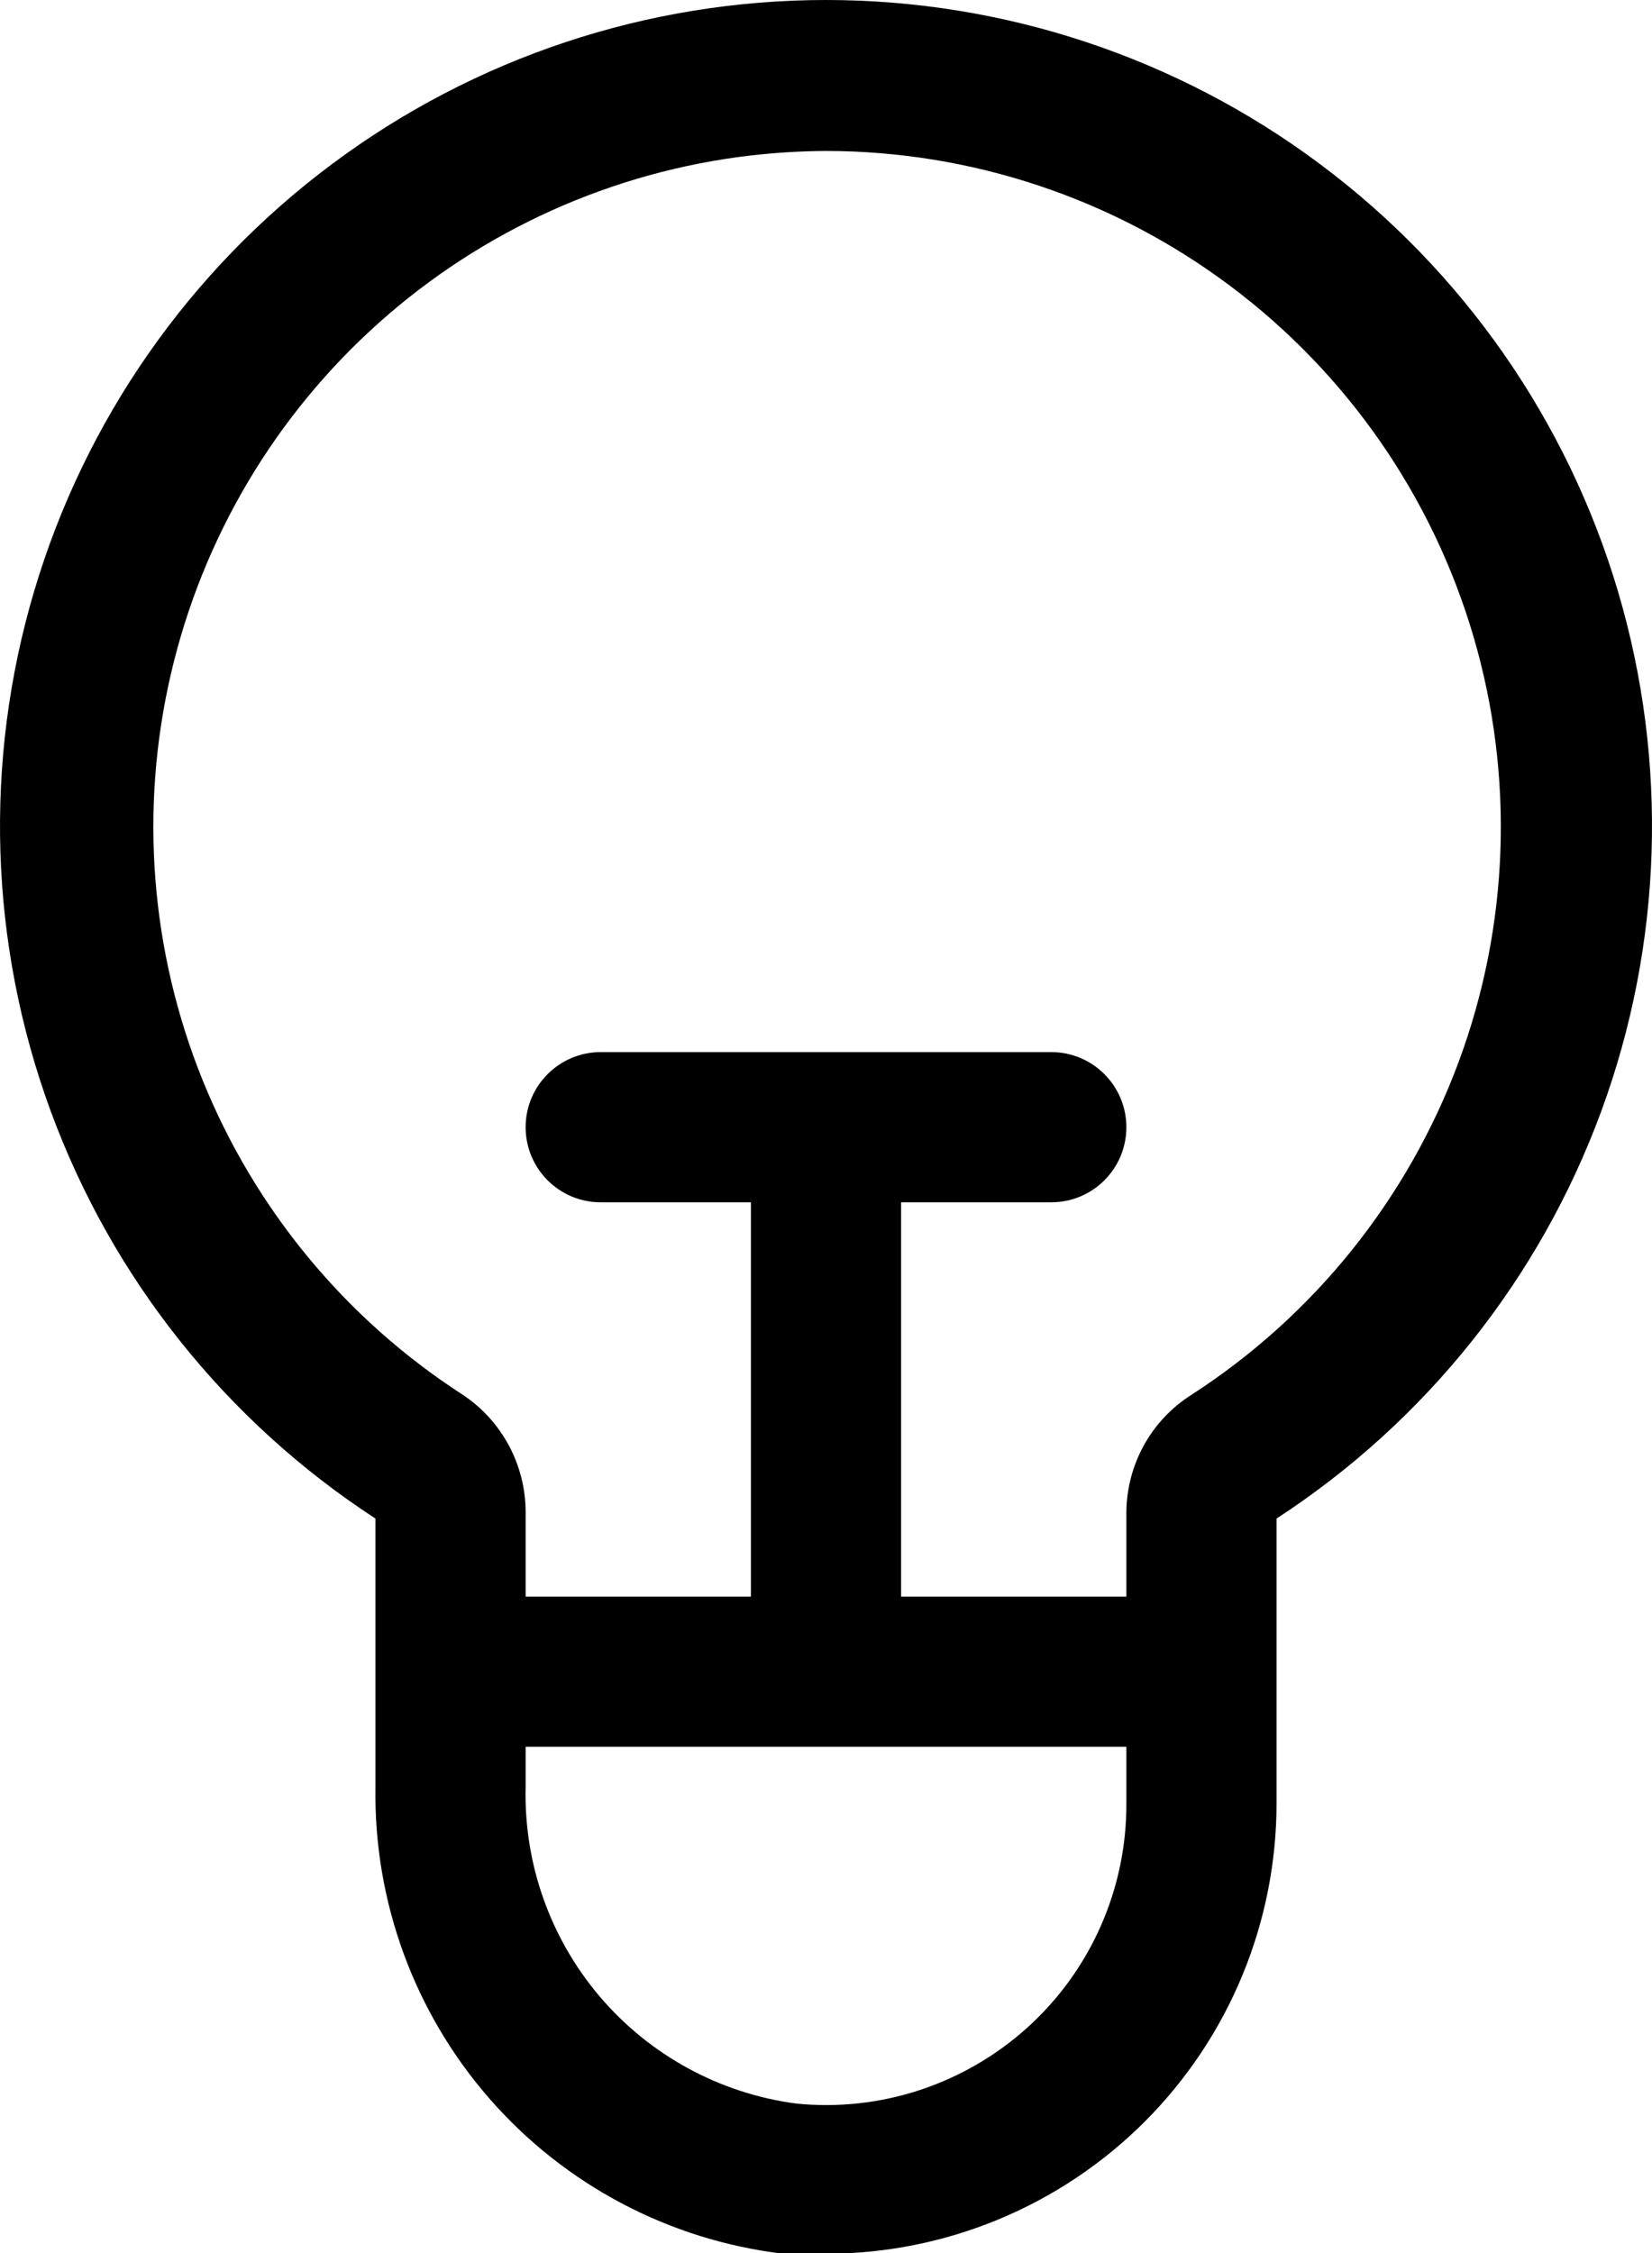
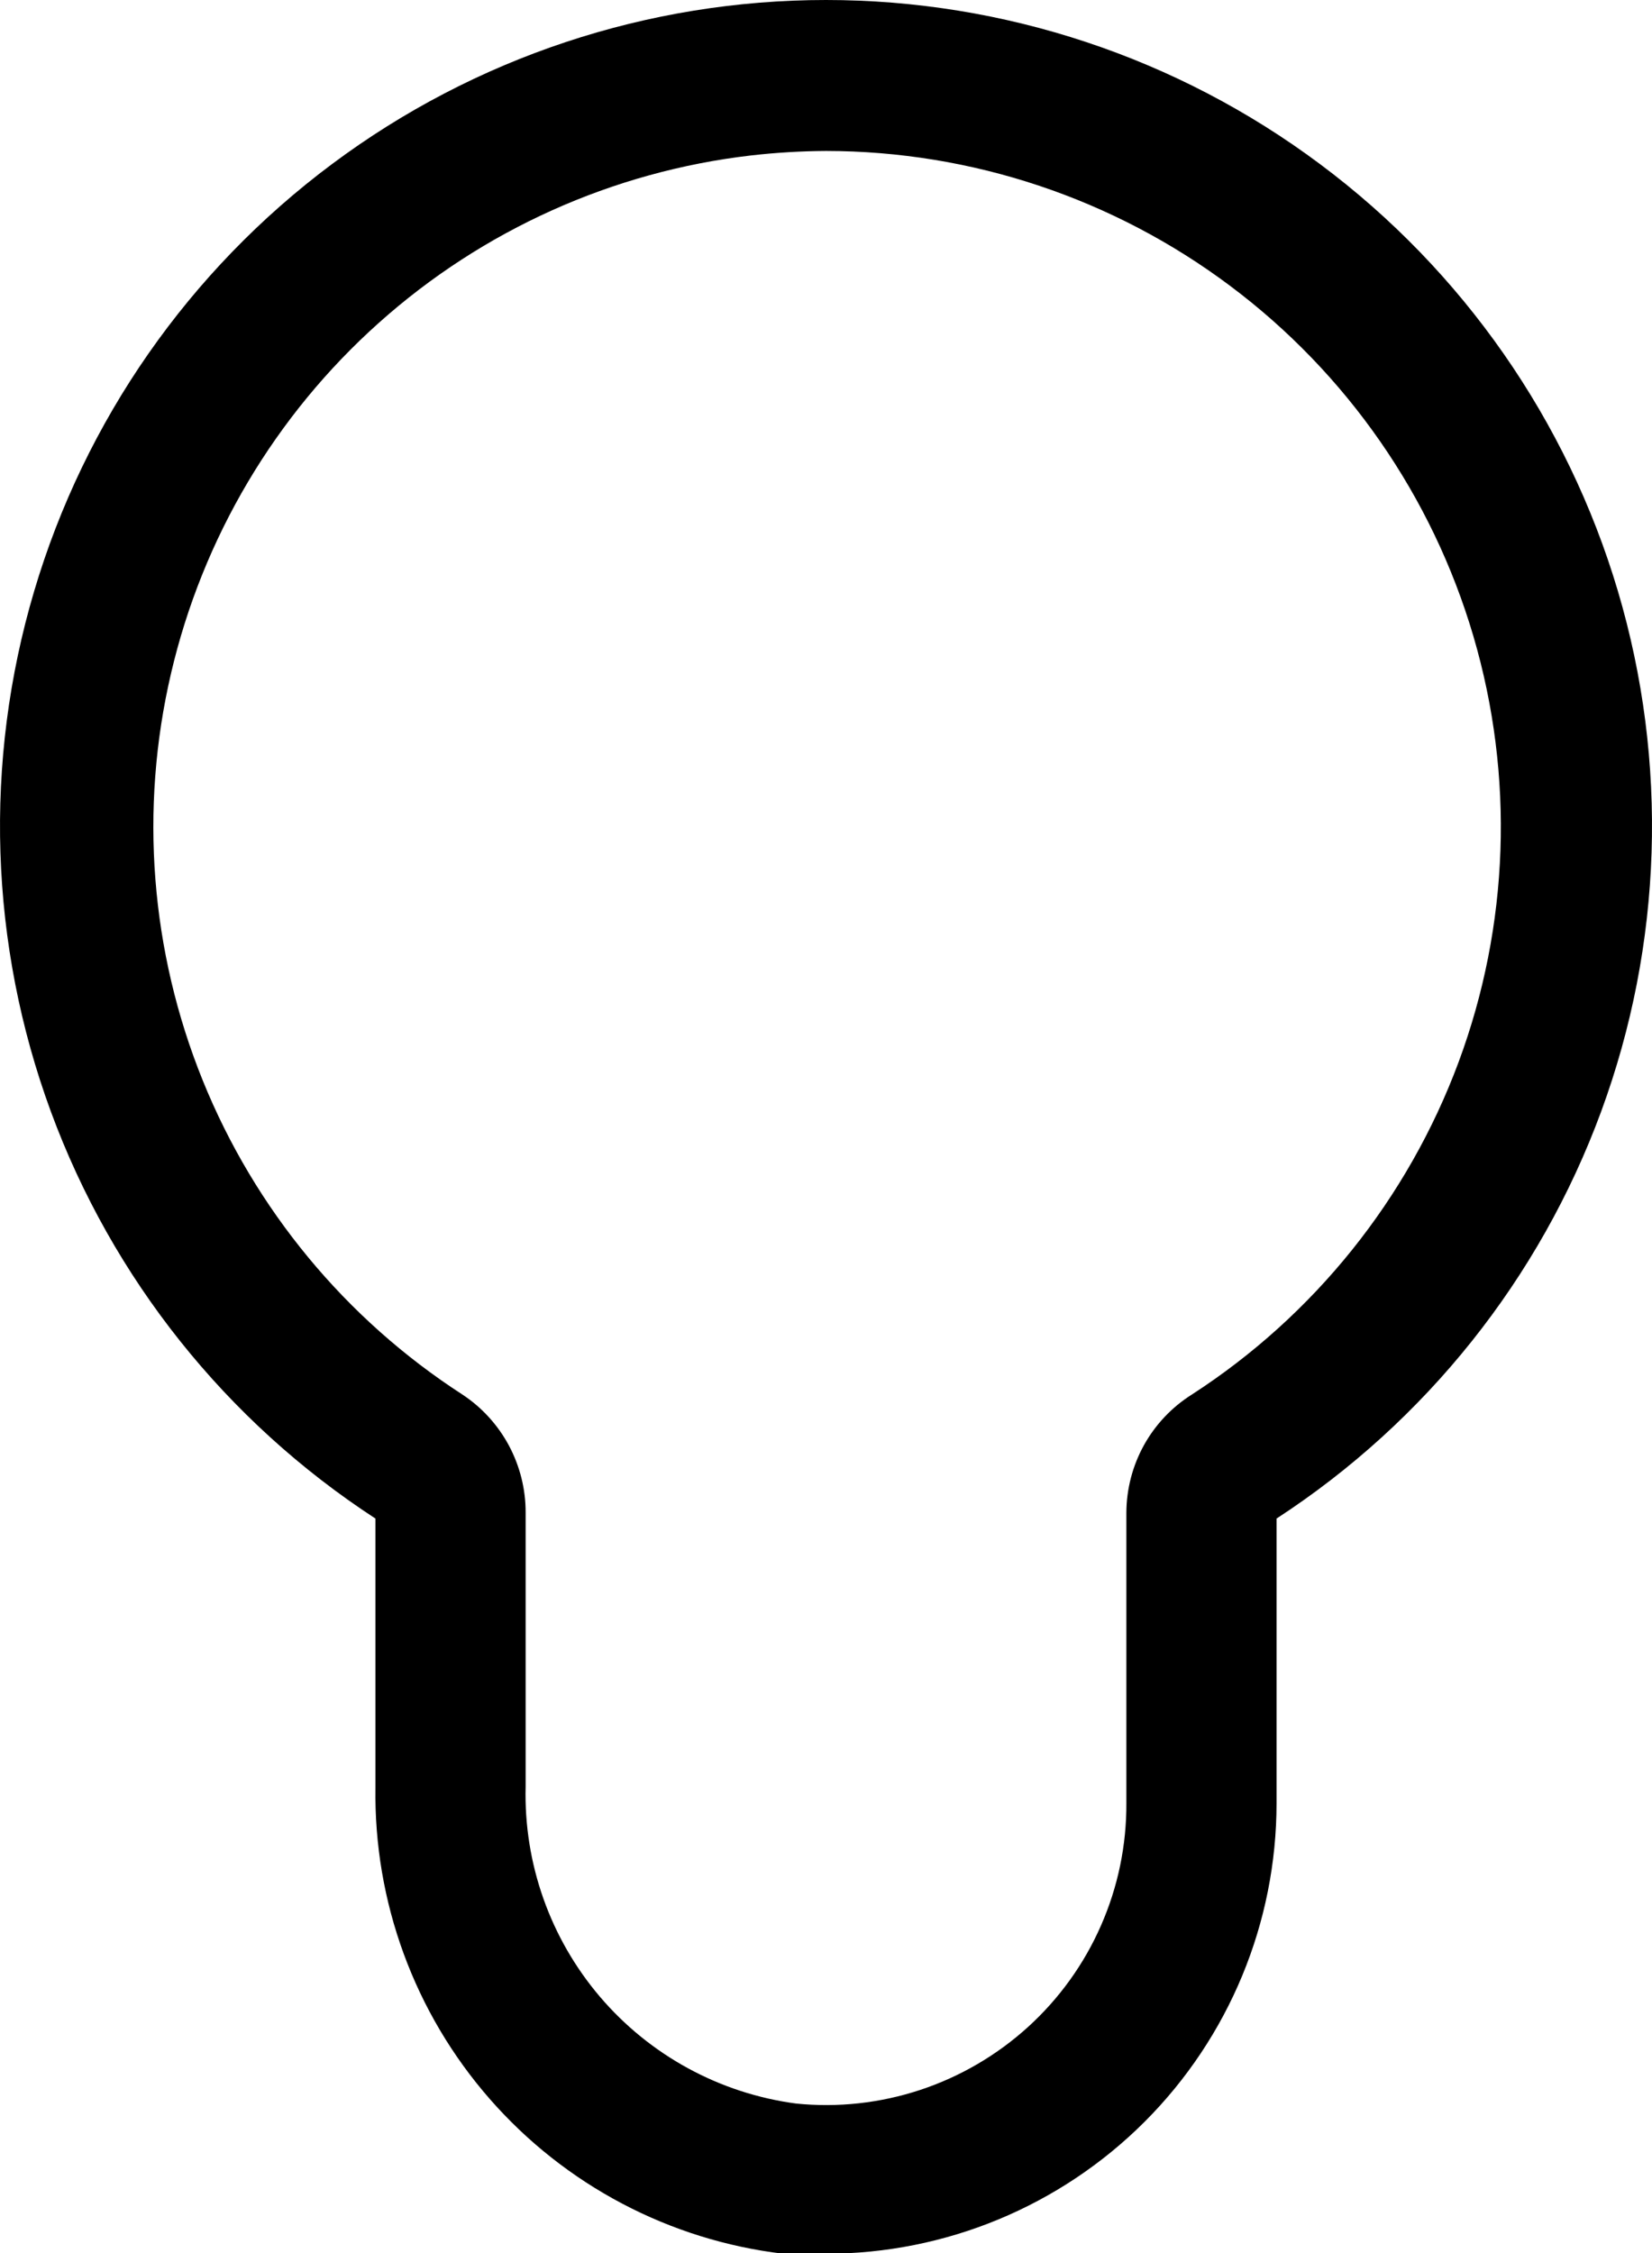
<svg xmlns="http://www.w3.org/2000/svg" width="22" height="30" viewBox="0 0 22 30" fill="none">
  <path d="M11 30.009H10.43C8.917 29.829 7.525 29.095 6.522 27.948C5.519 26.801 4.977 25.323 5 23.799V20.22C3.013 18.926 1.496 17.025 0.677 14.8C-0.142 12.574 -0.22 10.144 0.455 7.871C1.129 5.597 2.52 3.603 4.421 2.185C6.321 0.766 8.629 0 11 0C13.371 0 15.679 0.766 17.579 2.185C19.48 3.603 20.871 5.597 21.546 7.871C22.22 10.144 22.142 12.574 21.323 14.8C20.504 17.025 18.988 18.926 17 20.22V24.009C17 25.601 16.368 27.127 15.243 28.252C14.117 29.377 12.591 30.009 11 30.009ZM11 2.01C10.666 2.012 10.332 2.032 10 2.07C8.159 2.284 6.429 3.062 5.047 4.297C3.664 5.532 2.697 7.164 2.277 8.969C1.856 10.774 2.004 12.665 2.699 14.384C3.394 16.102 4.603 17.564 6.16 18.57C6.419 18.741 6.631 18.975 6.778 19.249C6.924 19.523 7.001 19.829 7 20.14V23.79C6.974 24.813 7.327 25.81 7.991 26.589C8.656 27.368 9.585 27.874 10.6 28.009C11.158 28.066 11.721 28.004 12.254 27.828C12.786 27.652 13.276 27.366 13.691 26.989C14.106 26.612 14.437 26.152 14.662 25.639C14.888 25.125 15.003 24.57 15 24.009V20.14C15.002 19.826 15.082 19.518 15.234 19.243C15.386 18.969 15.605 18.737 15.87 18.57C17.501 17.516 18.747 15.963 19.424 14.143C20.1 12.323 20.169 10.333 19.621 8.47C19.073 6.608 17.938 4.972 16.384 3.808C14.83 2.643 12.942 2.012 11 2.01Z" fill="black" />
-   <path d="M16 21.259H6V23.259H16V21.259Z" fill="black" />
-   <path d="M14 14.009H8C7.448 14.009 7 14.457 7 15.009C7 15.562 7.448 16.009 8 16.009H14C14.552 16.009 15 15.562 15 15.009C15 14.457 14.552 14.009 14 14.009Z" fill="black" />
-   <path d="M12 14.259H10V22.259H12V14.259Z" fill="black" />
</svg>